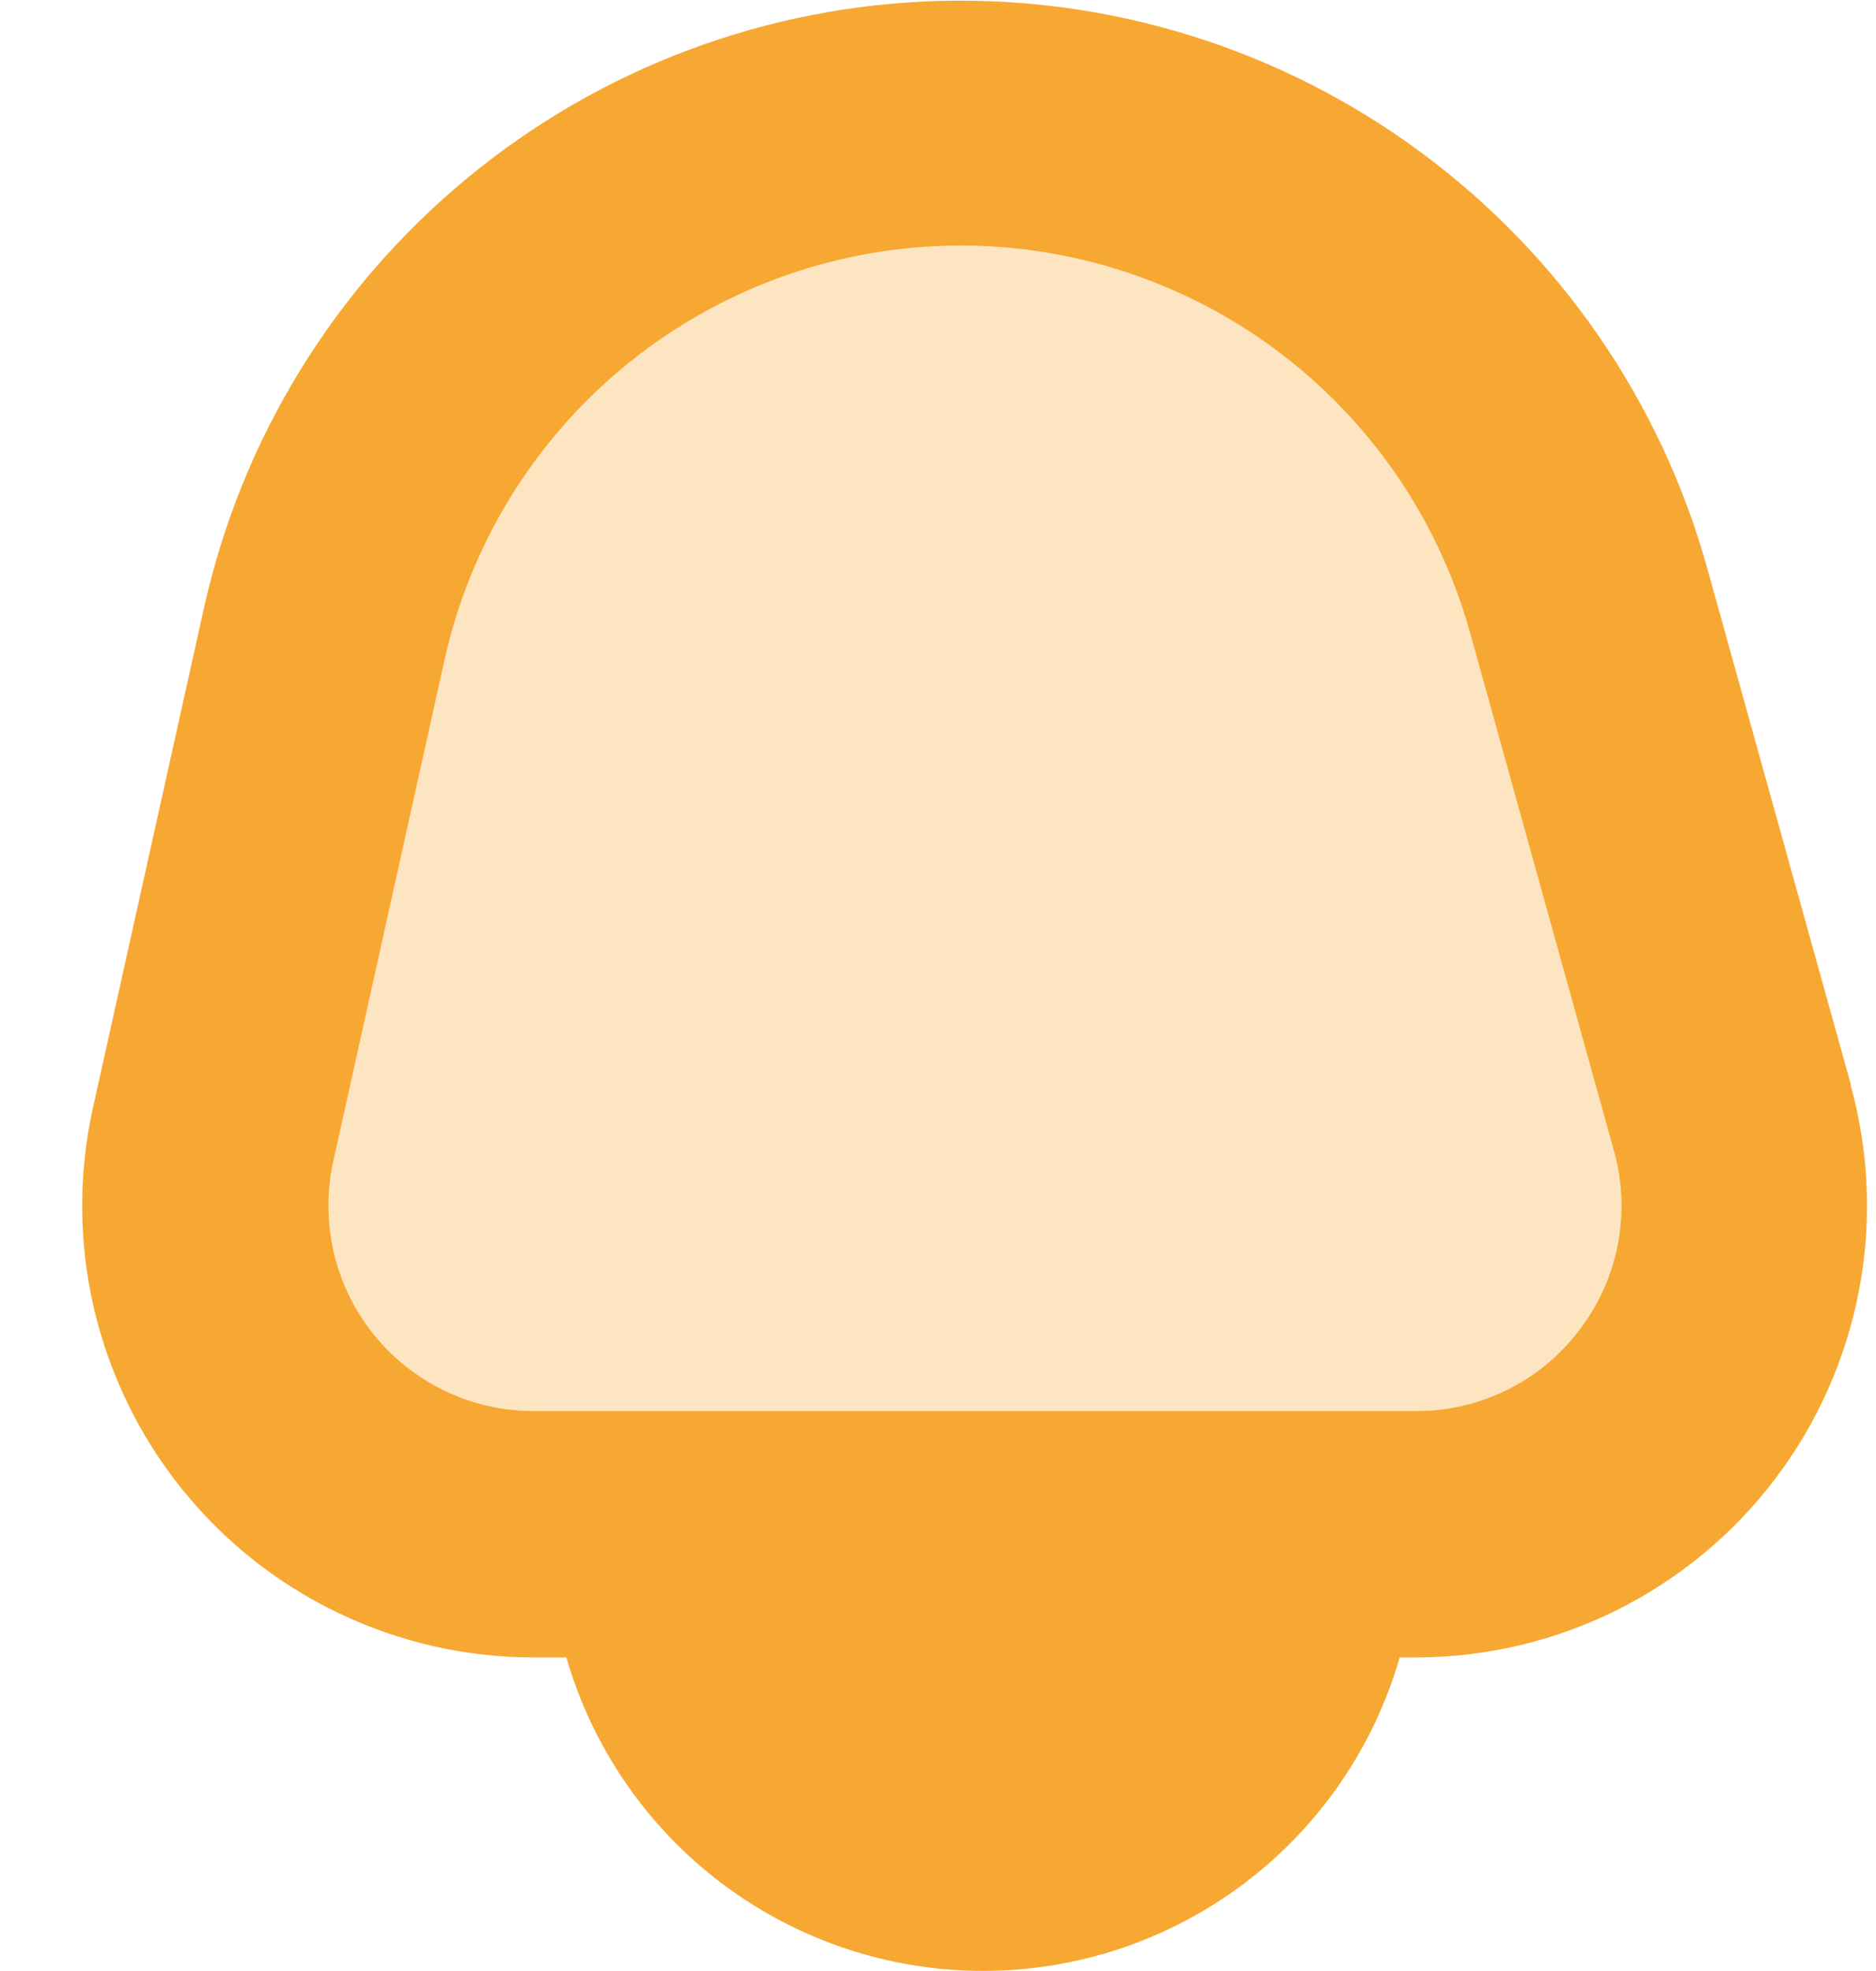
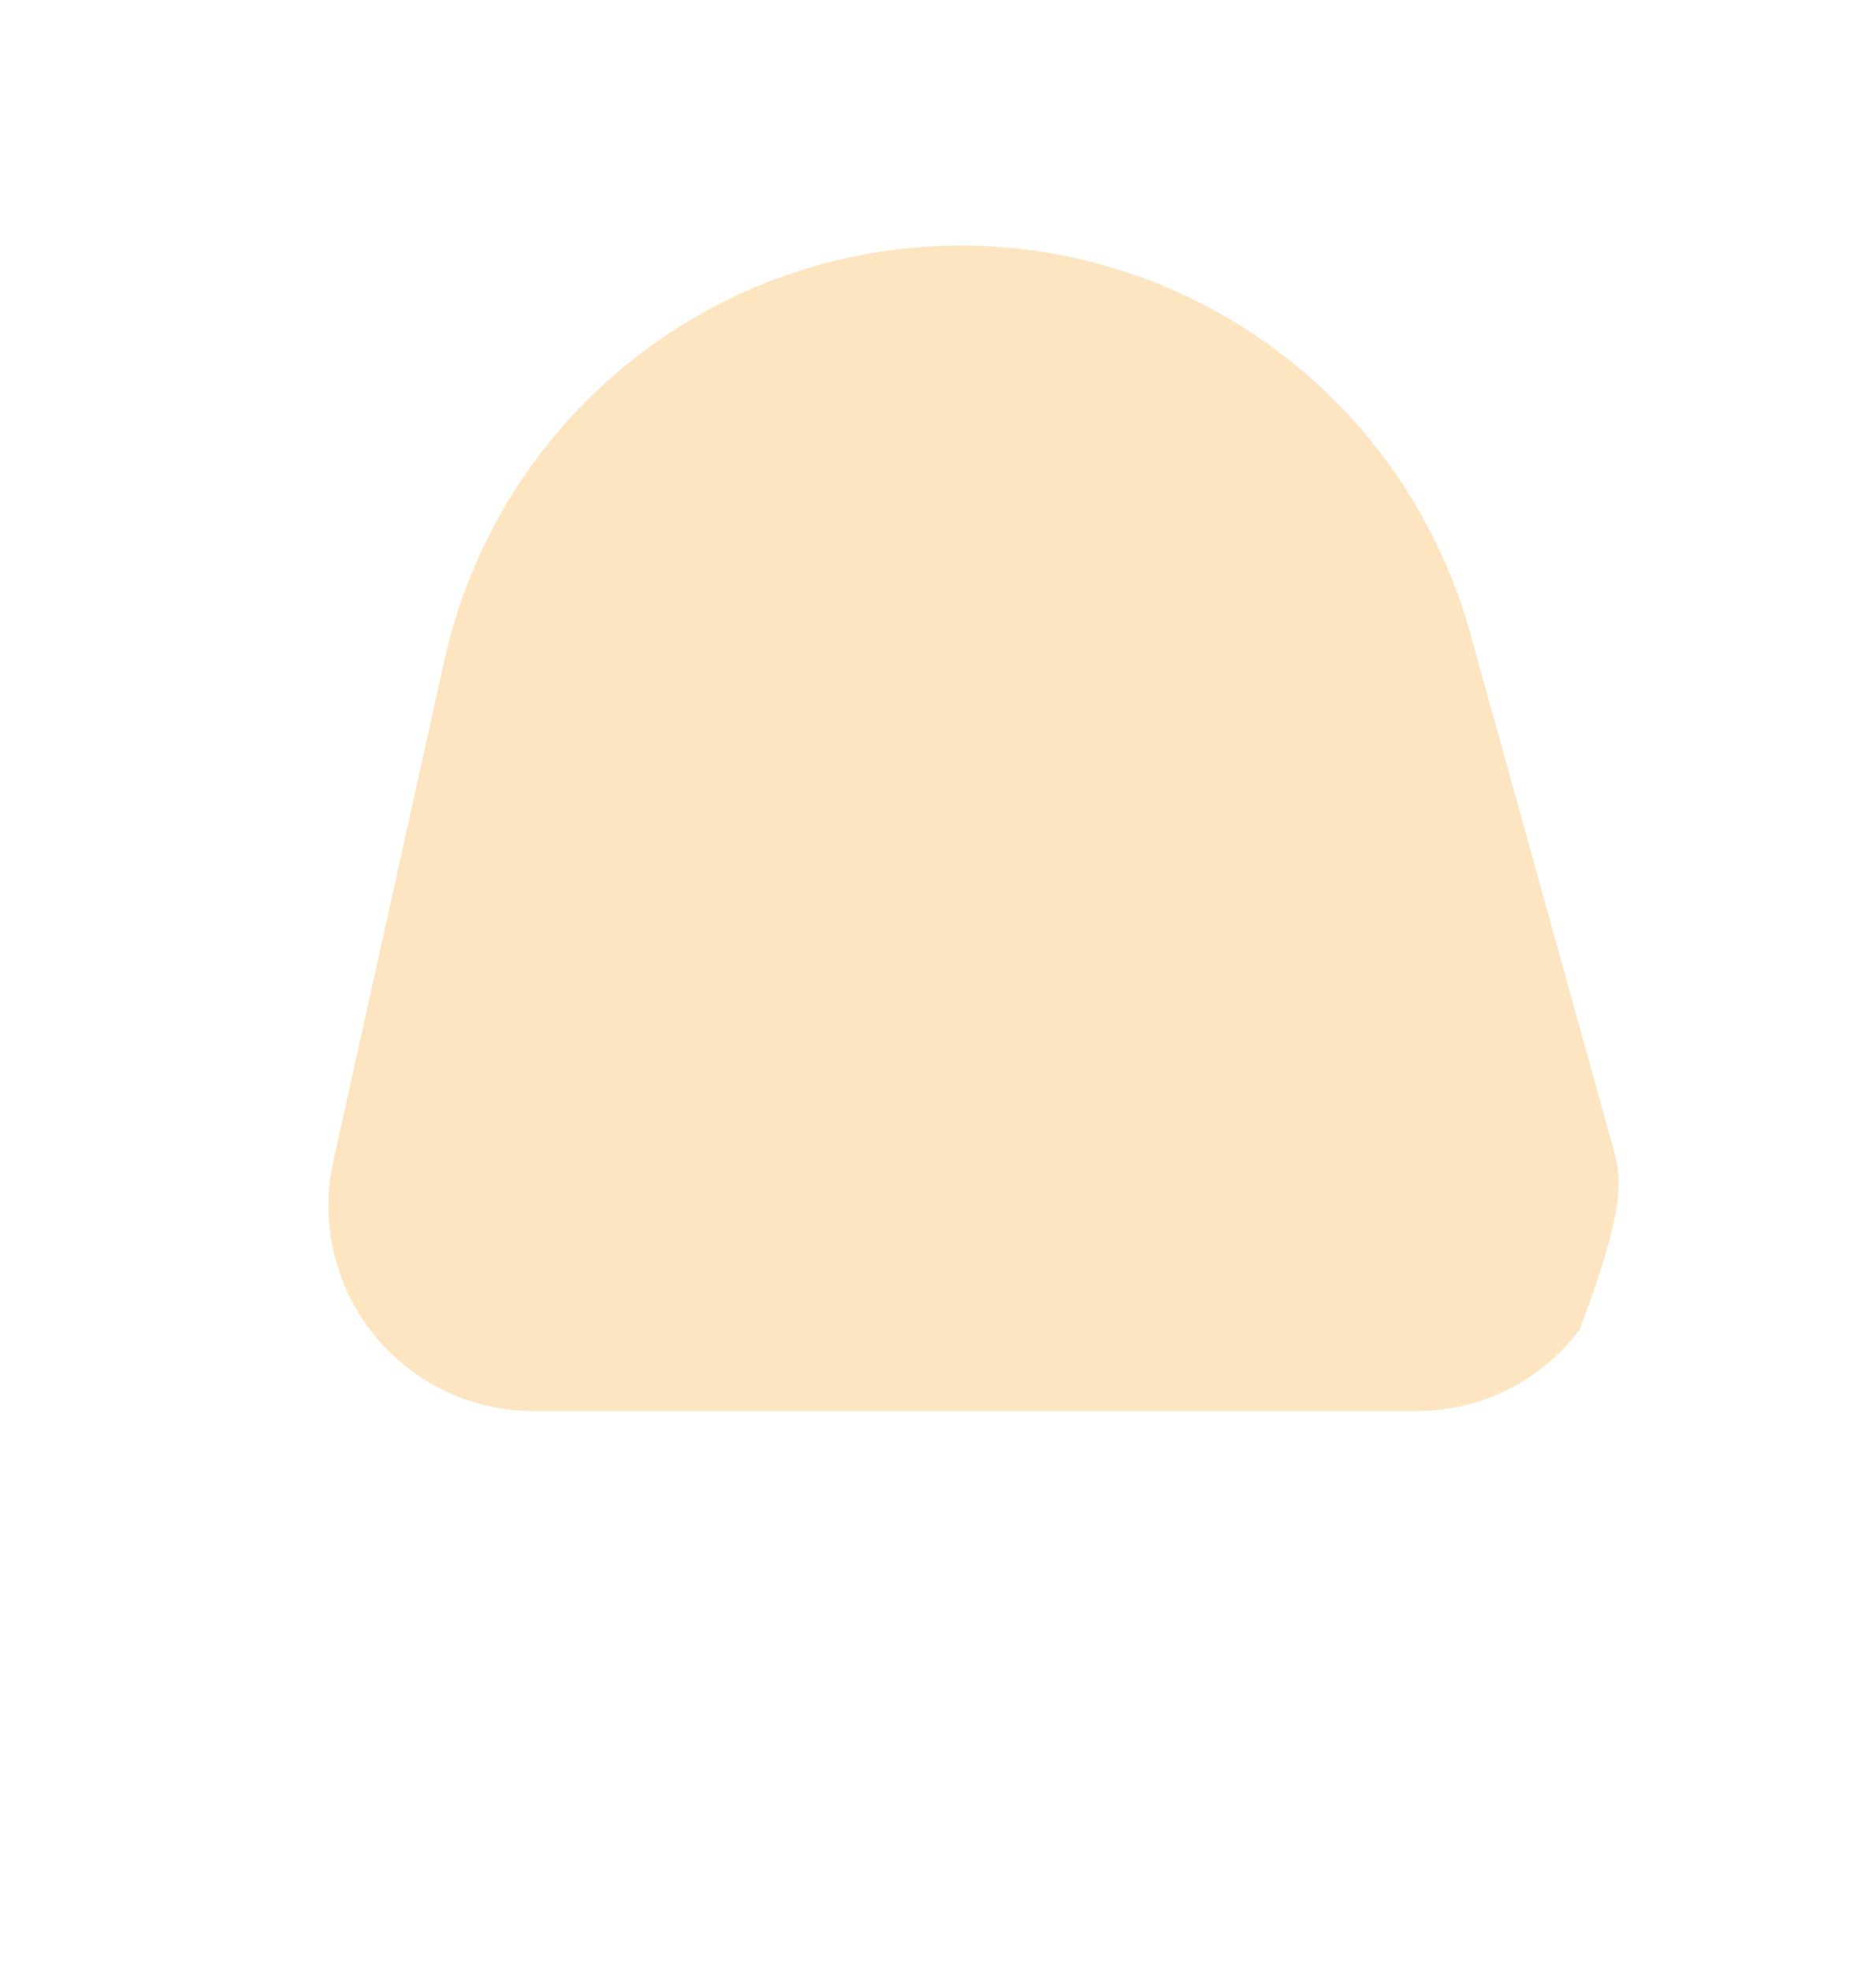
<svg xmlns="http://www.w3.org/2000/svg" width="20" height="21" viewBox="0 0 20 21" fill="none">
-   <path d="M19.733 11.559L18.2 6.052C17.706 4.277 16.632 2.719 15.15 1.624C13.669 0.529 11.864 -0.039 10.022 0.01C8.181 0.058 6.408 0.721 4.987 1.893C3.565 3.064 2.575 4.677 2.175 6.475L0.991 11.803C0.834 12.506 0.838 13.236 1.001 13.938C1.165 14.639 1.483 15.296 1.934 15.858C2.385 16.42 2.956 16.874 3.606 17.185C4.256 17.497 4.967 17.659 5.688 17.659H6.038C6.316 18.622 6.9 19.469 7.701 20.071C8.502 20.673 9.478 20.999 10.48 20.999C11.482 20.999 12.458 20.673 13.259 20.071C14.06 19.469 14.644 18.622 14.922 17.659H15.091C15.833 17.659 16.565 17.488 17.23 17.158C17.894 16.829 18.474 16.35 18.923 15.759C19.372 15.168 19.678 14.482 19.818 13.753C19.958 13.025 19.927 12.274 19.729 11.559H19.733Z" fill="#F7A832" />
-   <path d="M16.069 14.808C16.372 14.658 16.635 14.439 16.838 14.17C17.044 13.902 17.185 13.589 17.248 13.257C17.312 12.925 17.297 12.582 17.205 12.257L15.675 6.75C15.339 5.537 14.608 4.472 13.597 3.723C12.585 2.974 11.353 2.585 10.095 2.618C8.837 2.651 7.627 3.104 6.656 3.904C5.685 4.704 5.01 5.807 4.738 7.035L3.553 12.373C3.482 12.692 3.484 13.024 3.558 13.343C3.632 13.662 3.777 13.96 3.982 14.216C4.187 14.471 4.447 14.677 4.742 14.819C5.037 14.961 5.361 15.034 5.688 15.034H10.392H15.096C15.434 15.036 15.767 14.958 16.069 14.808Z" fill="#FDE5C1" />
+   <path d="M16.069 14.808C16.372 14.658 16.635 14.439 16.838 14.17C17.312 12.925 17.297 12.582 17.205 12.257L15.675 6.75C15.339 5.537 14.608 4.472 13.597 3.723C12.585 2.974 11.353 2.585 10.095 2.618C8.837 2.651 7.627 3.104 6.656 3.904C5.685 4.704 5.01 5.807 4.738 7.035L3.553 12.373C3.482 12.692 3.484 13.024 3.558 13.343C3.632 13.662 3.777 13.96 3.982 14.216C4.187 14.471 4.447 14.677 4.742 14.819C5.037 14.961 5.361 15.034 5.688 15.034H10.392H15.096C15.434 15.036 15.767 14.958 16.069 14.808Z" fill="#FDE5C1" />
</svg>